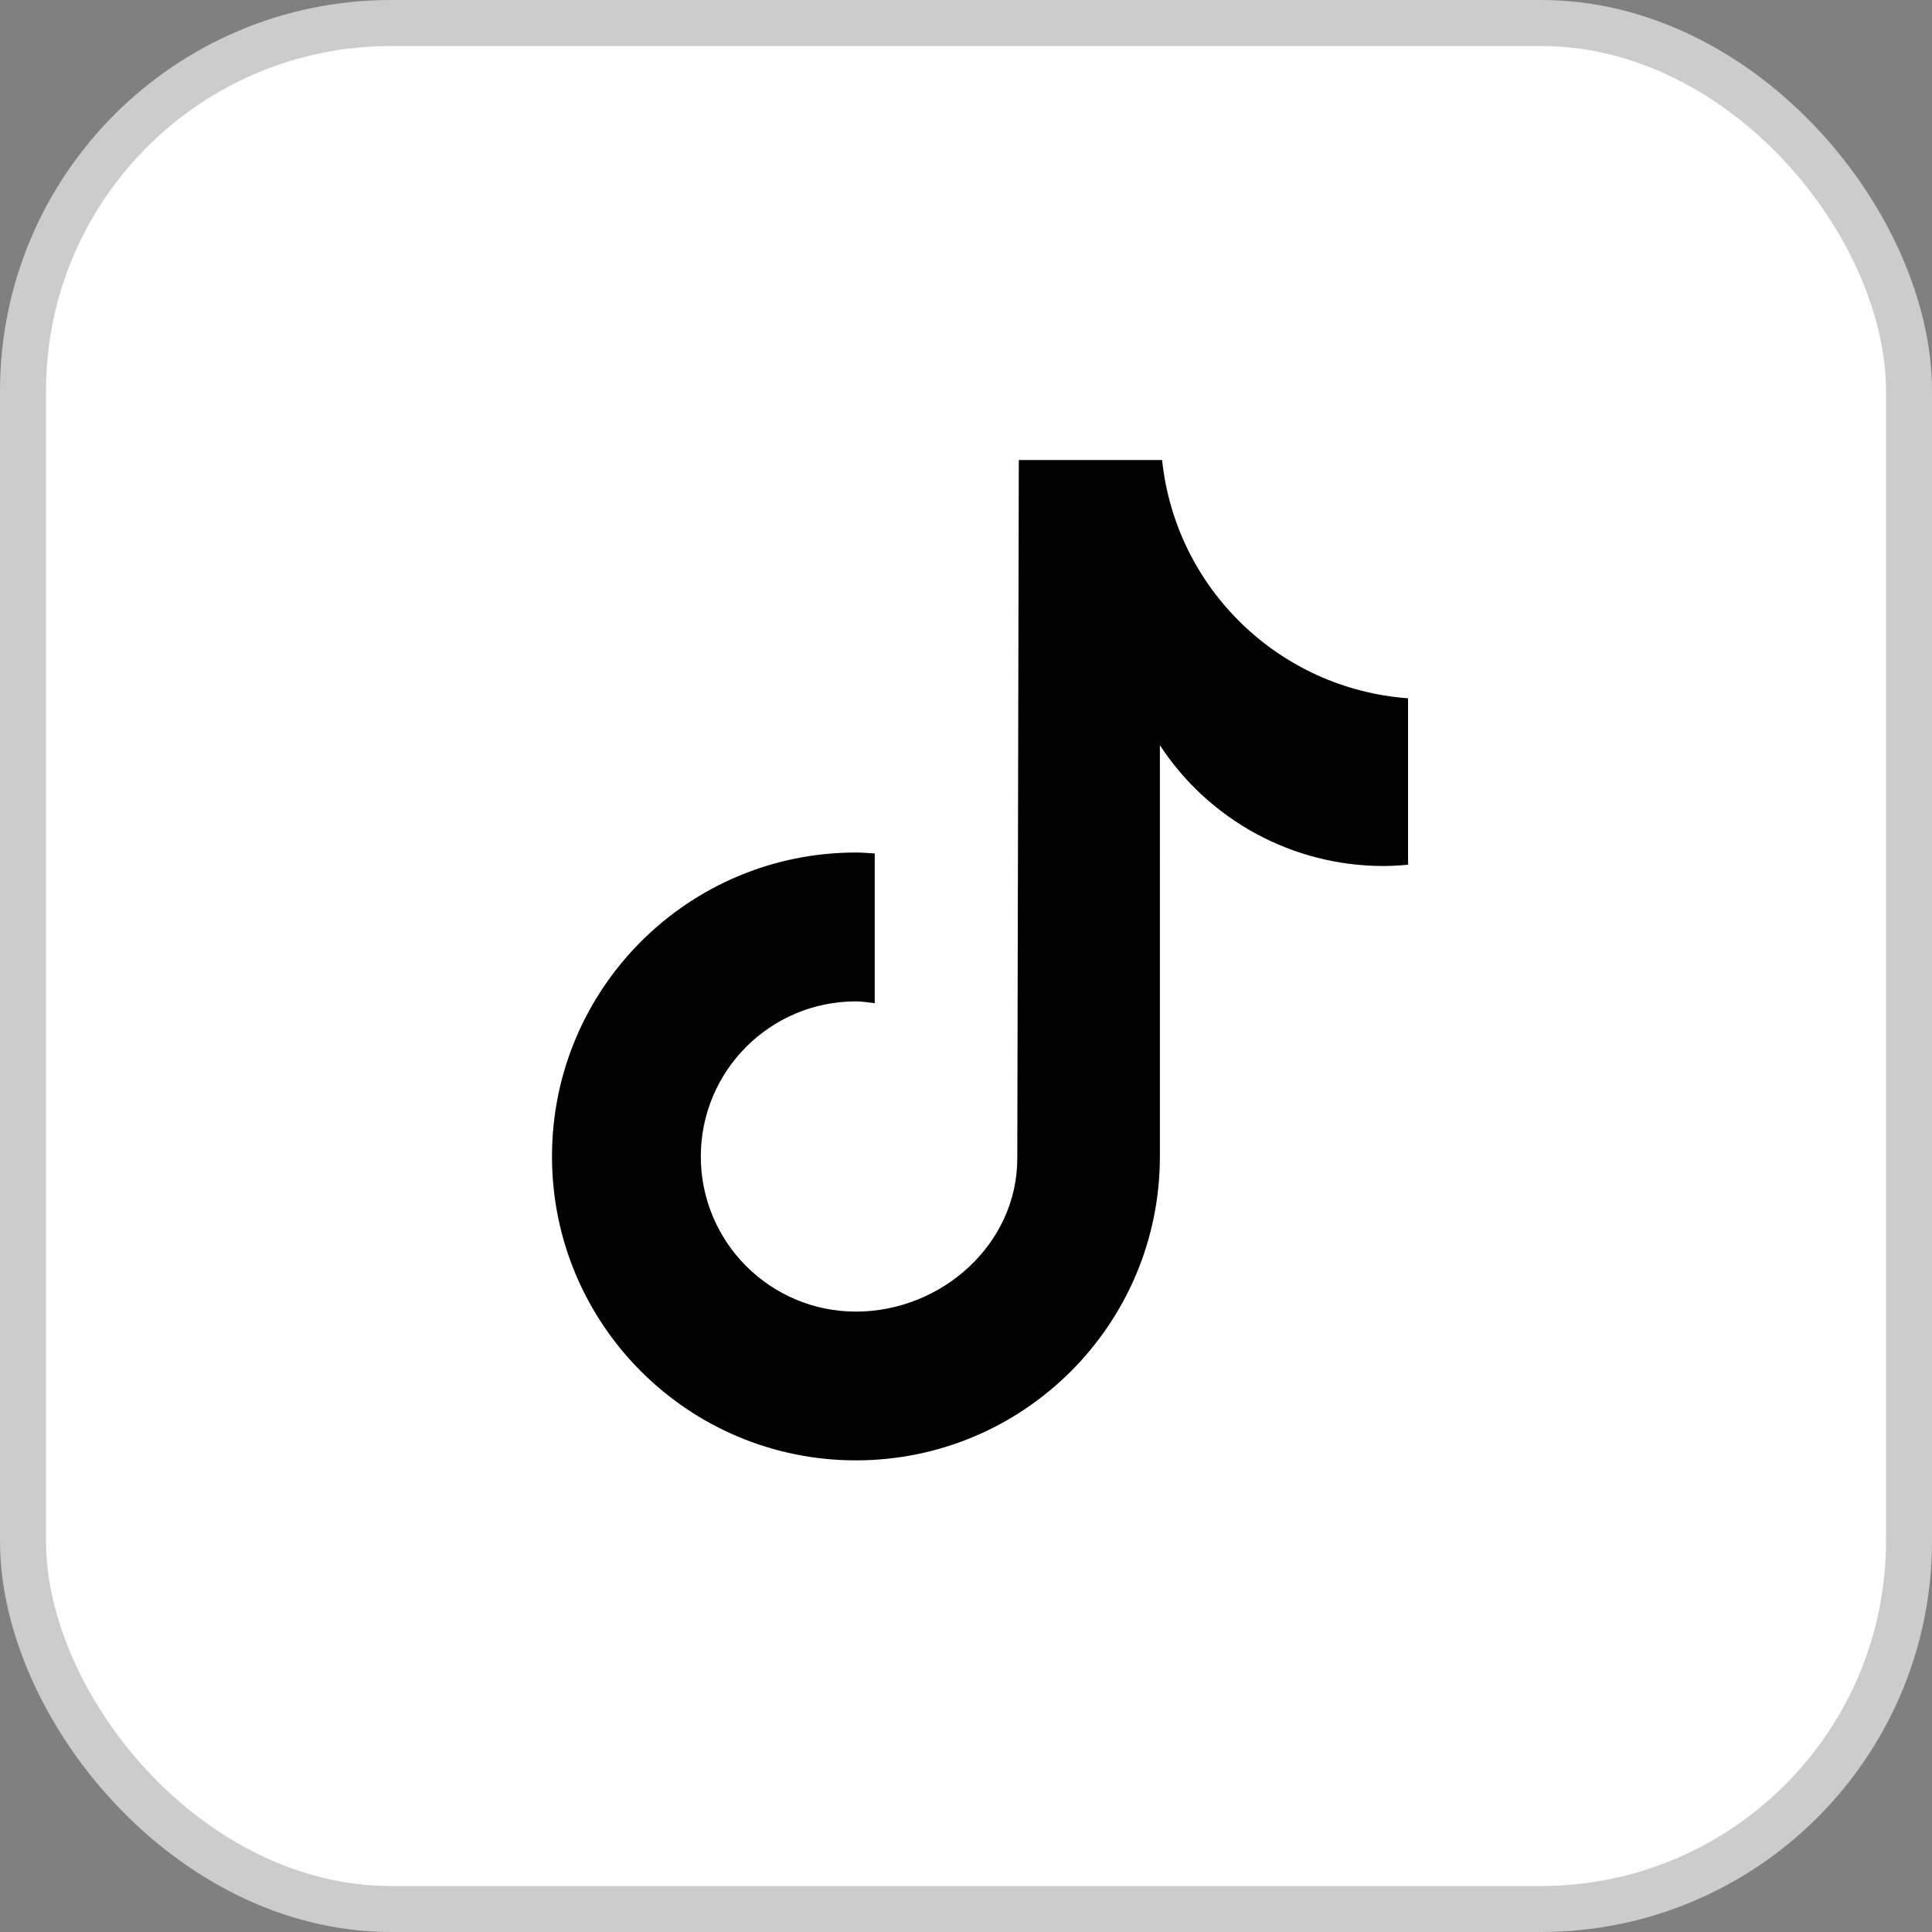
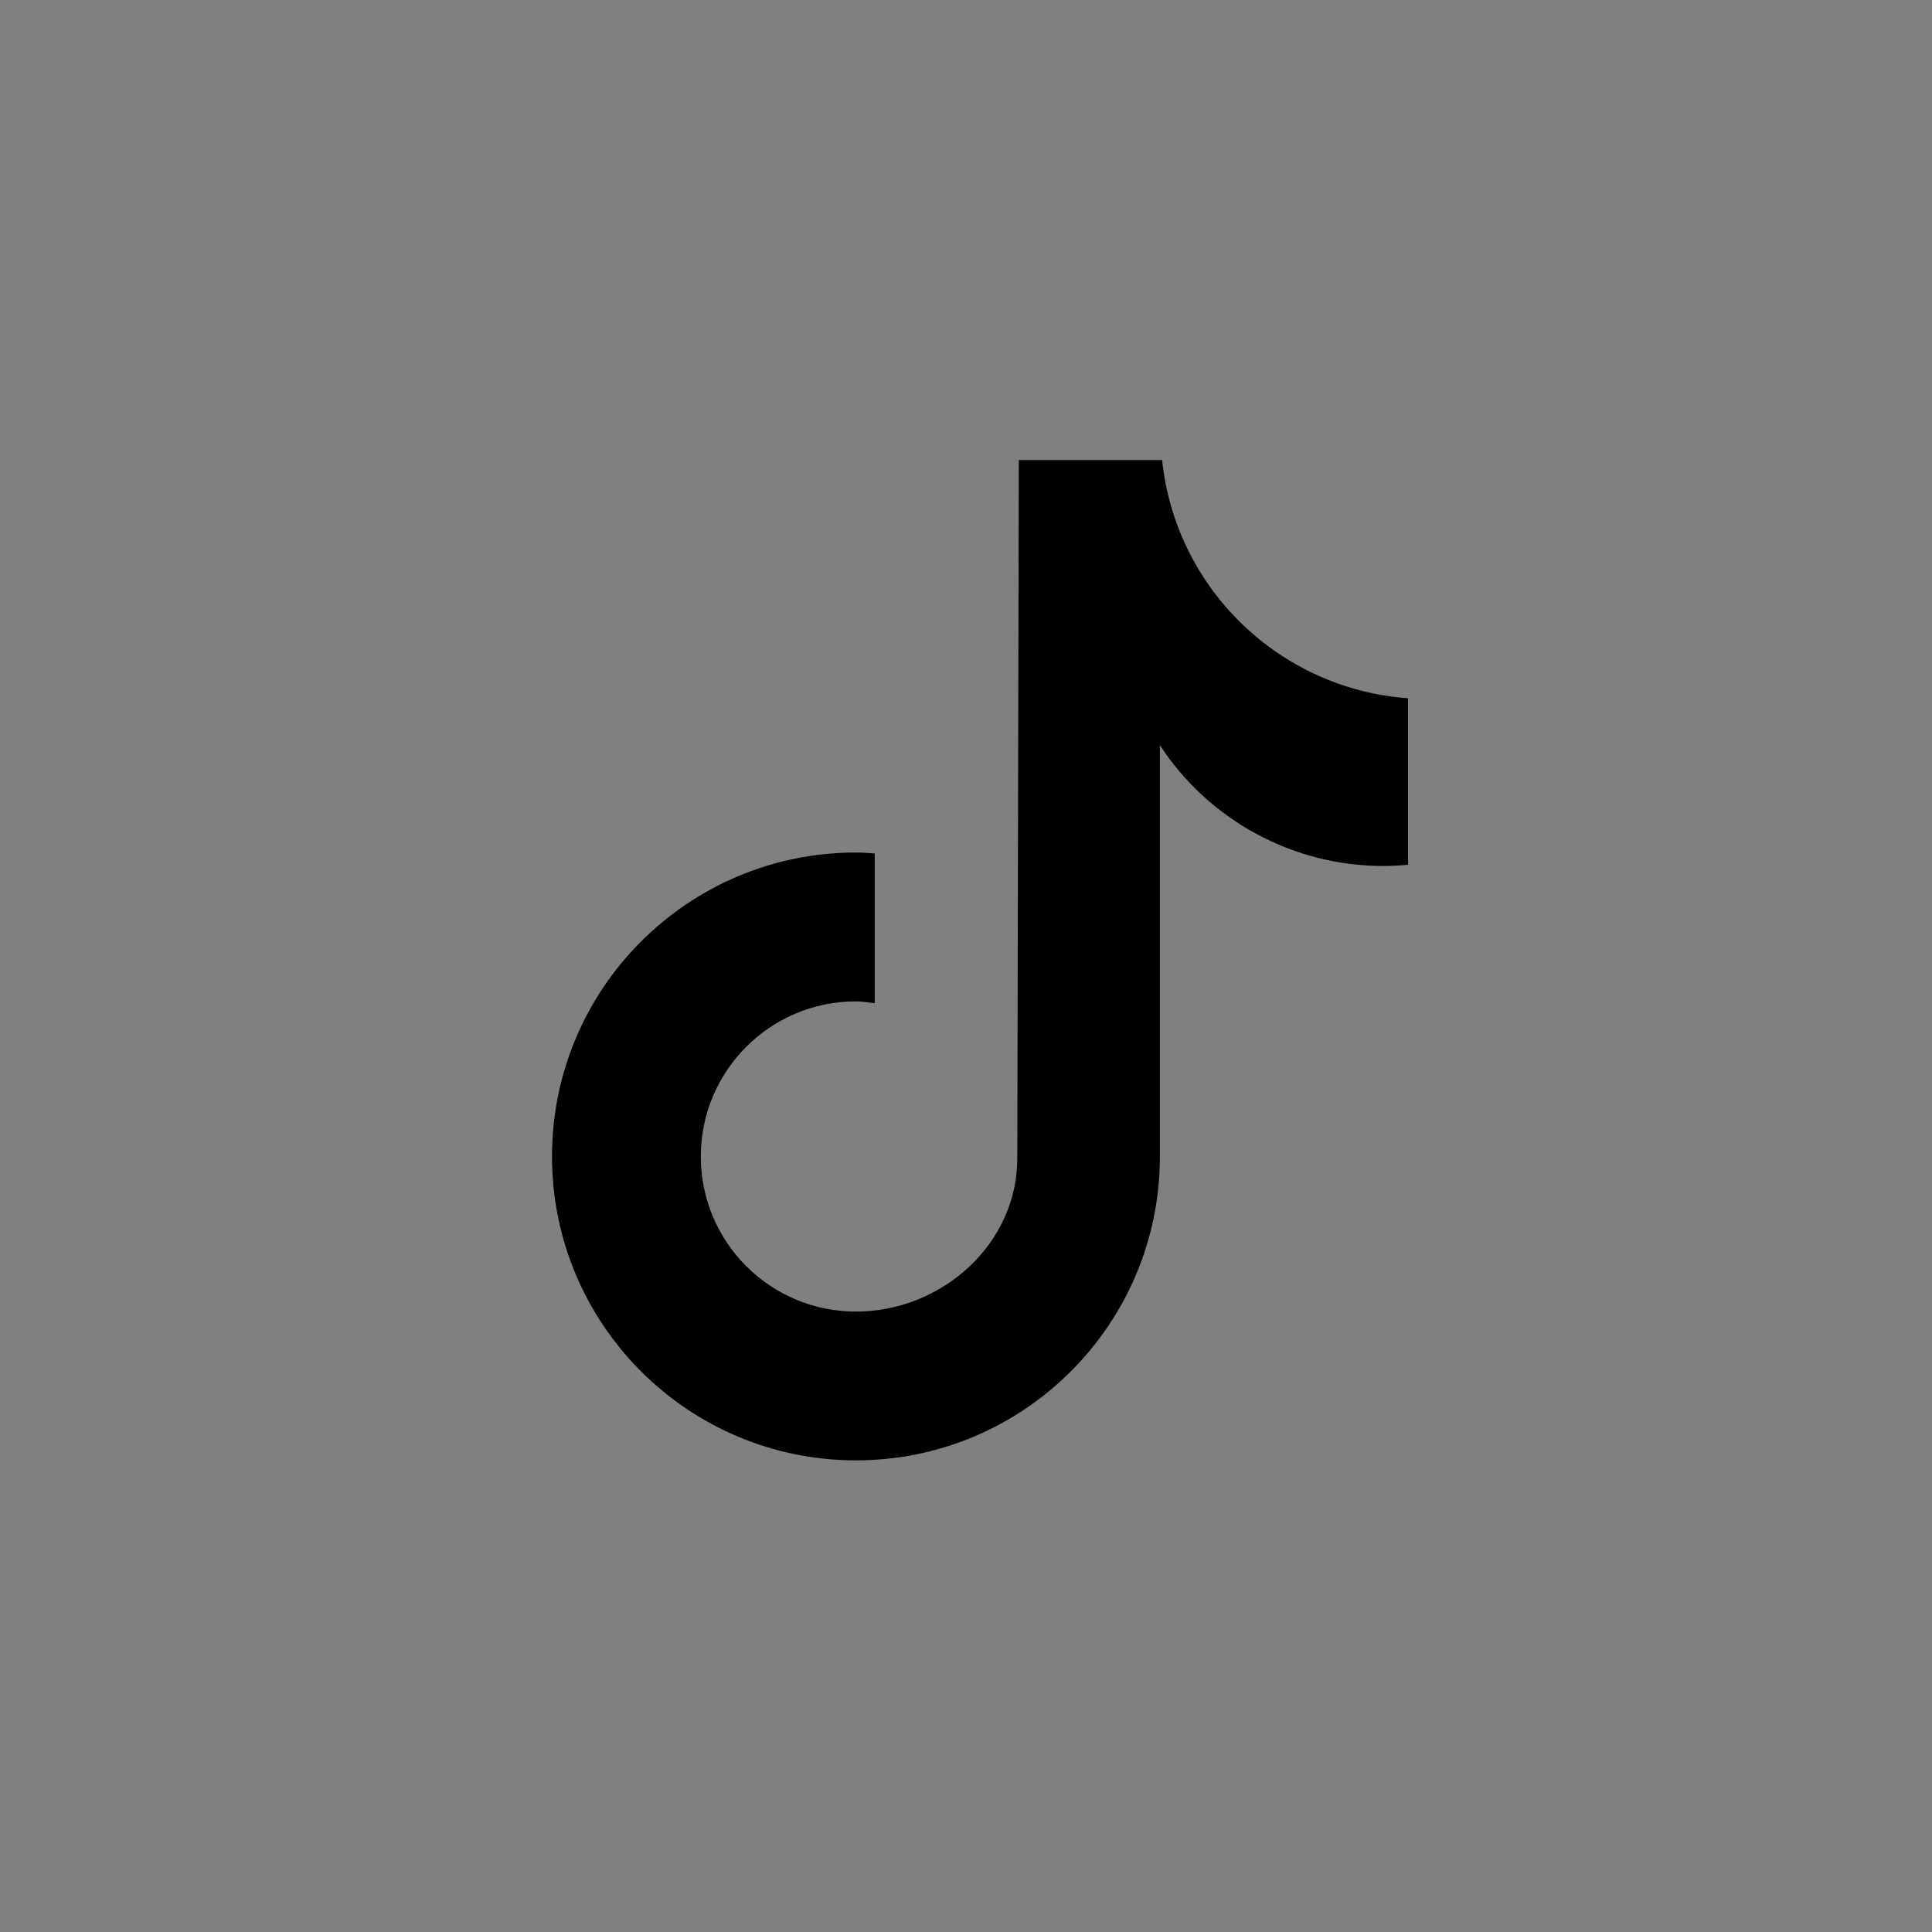
<svg xmlns="http://www.w3.org/2000/svg" width="42" height="42" viewBox="0 0 42 42">
  <rect x="0" y="0" width="42" height="42" fill="#808080" stroke="none" />
  <g fill="none" fill-rule="evenodd">
    <g>
      <g>
        <g transform="translate(-379 -1401) translate(150 1226) translate(229 175)">
-           <rect width="41" height="41" x=".5" y=".5" fill="#FFF" stroke="#CCC" rx="8" />
          <path fill="#000" d="M18.607 31.747c3.65 0 6.608-2.958 6.608-6.607V16.2c1.072 1.639 2.899 2.626 4.857 2.626.179-.001.357-.01.535-.027h.003V15.18c-2.801-.205-5.054-2.387-5.347-5.18h-3.115l-.033 15.183c0 1.863-1.645 3.33-3.508 3.33-1.862 0-3.372-1.51-3.372-3.372 0-1.862 1.51-3.372 3.372-3.372.14 0 .273.025.409.04v-3.255c-.136-.009-.27-.021-.409-.021-3.649 0-6.607 2.958-6.607 6.607 0 3.65 2.958 6.607 6.607 6.607" />
        </g>
      </g>
    </g>
  </g>
</svg>